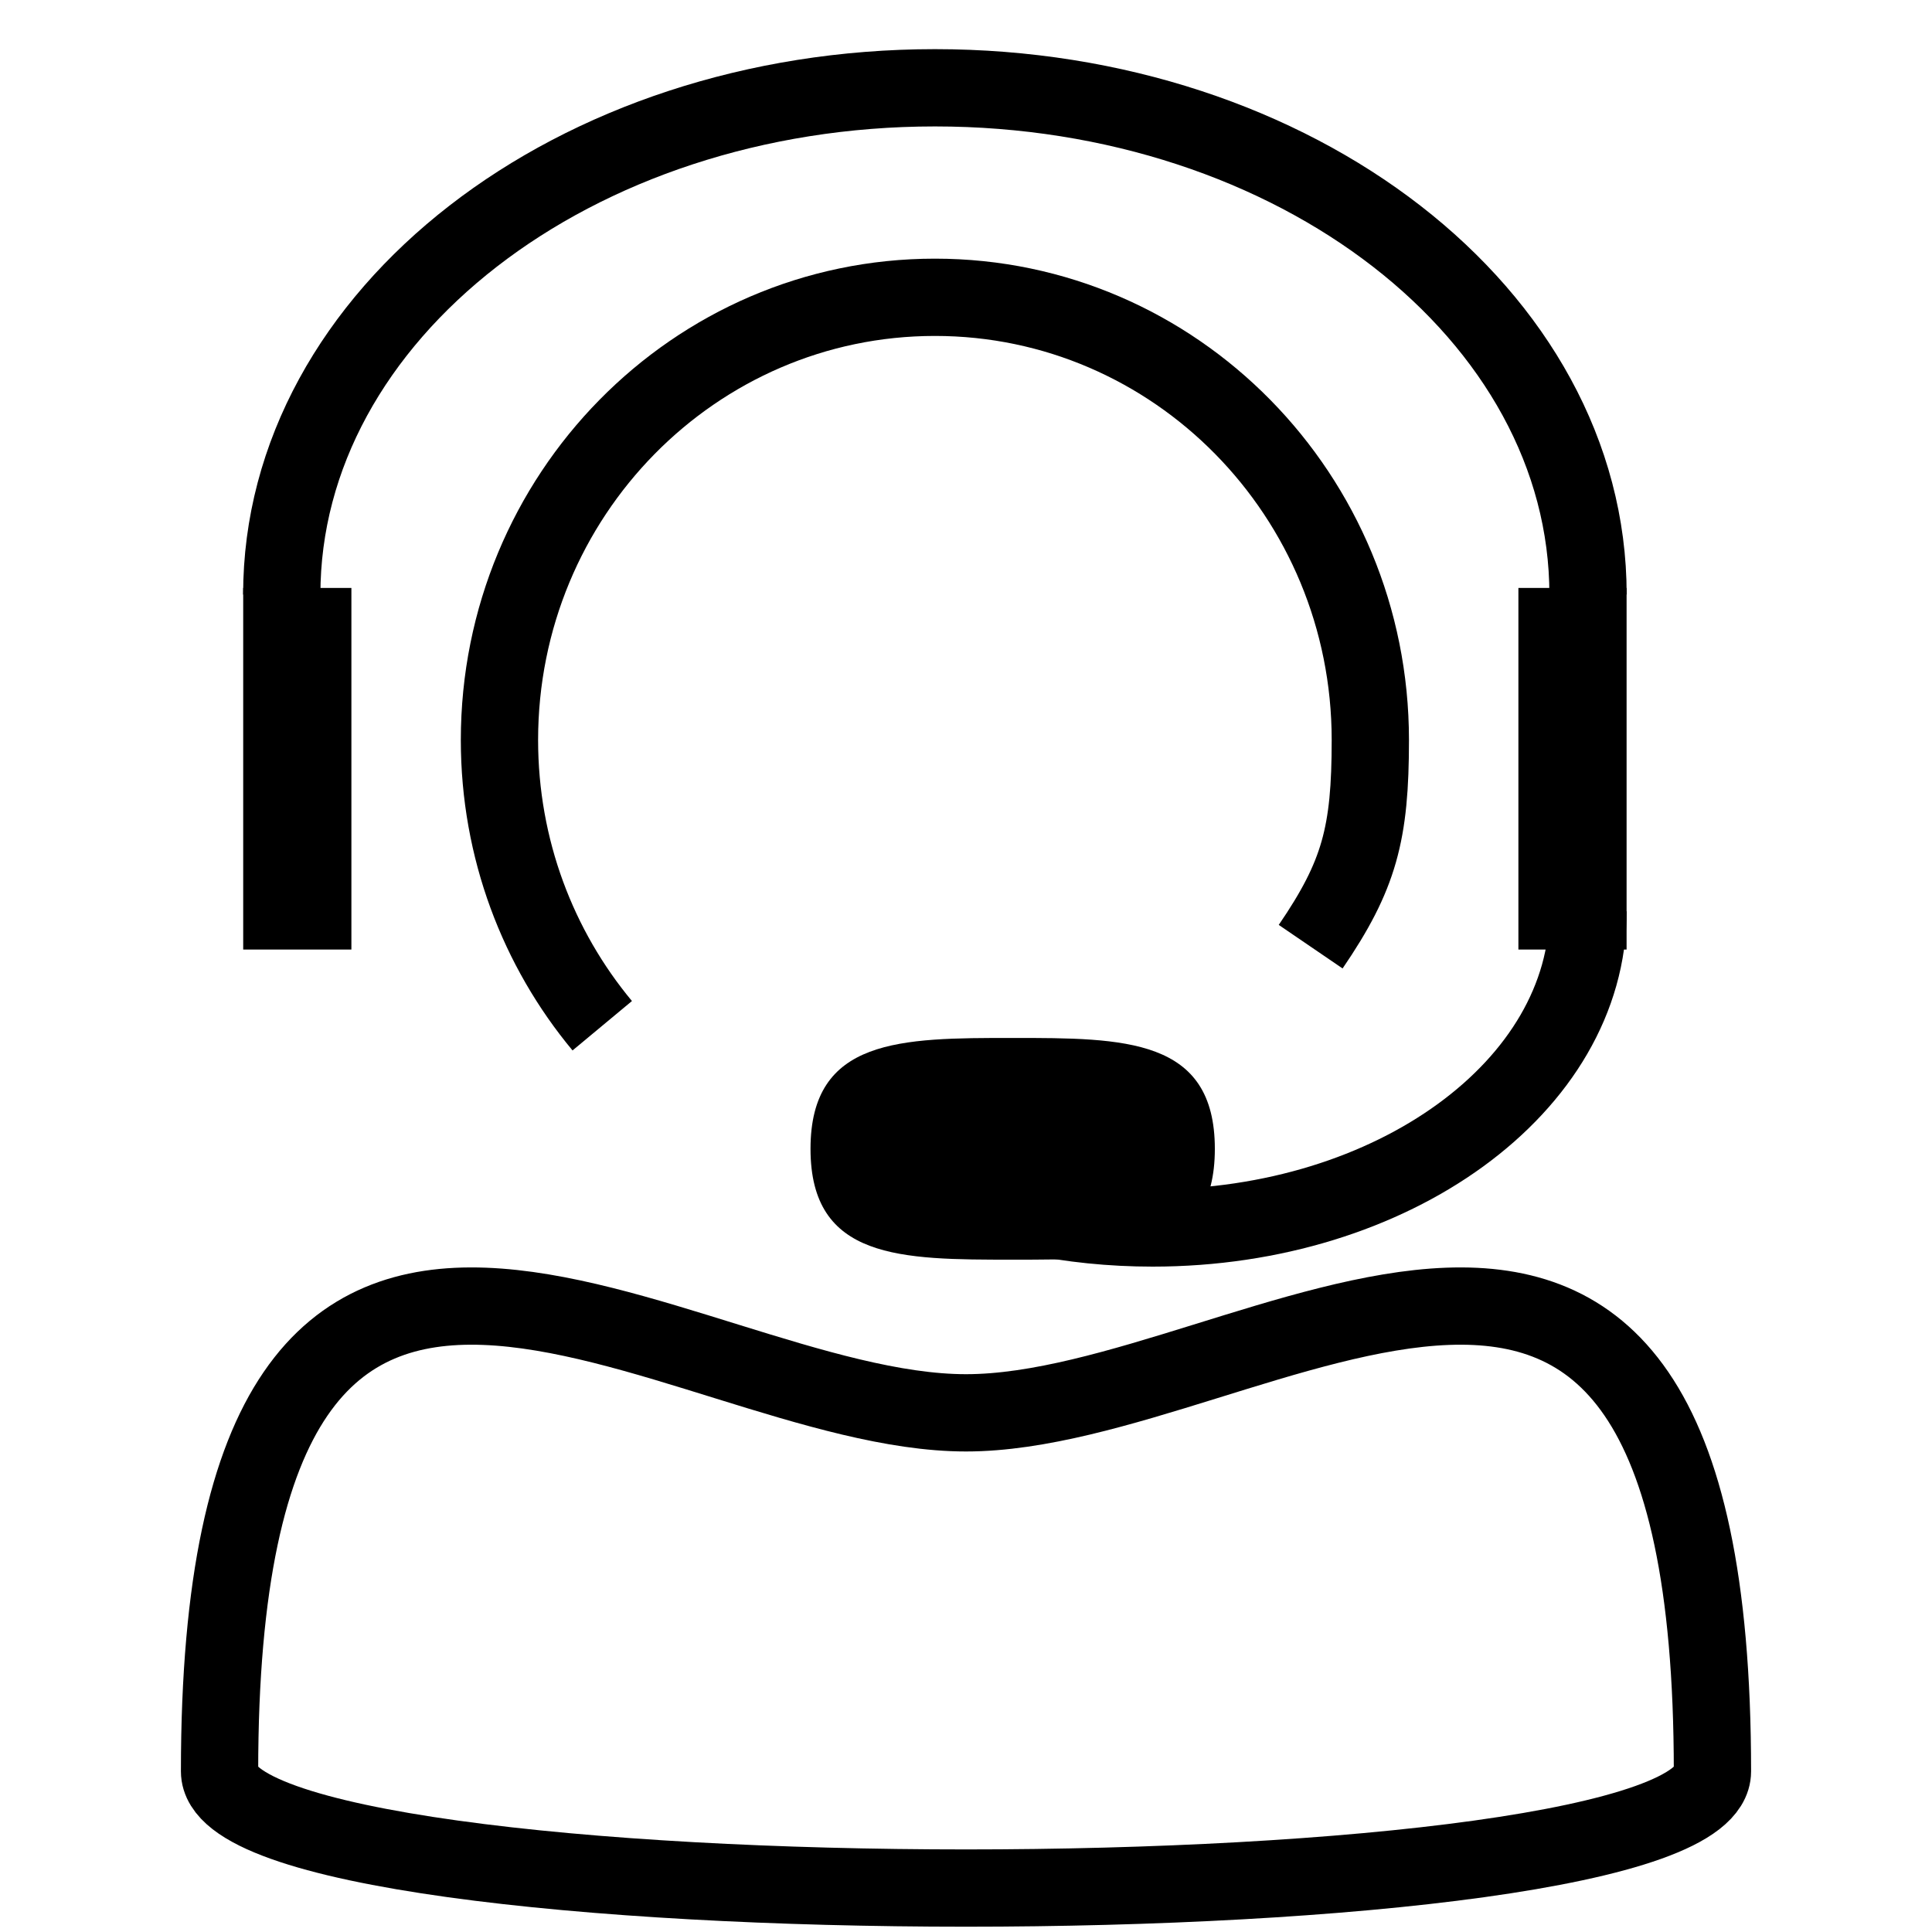
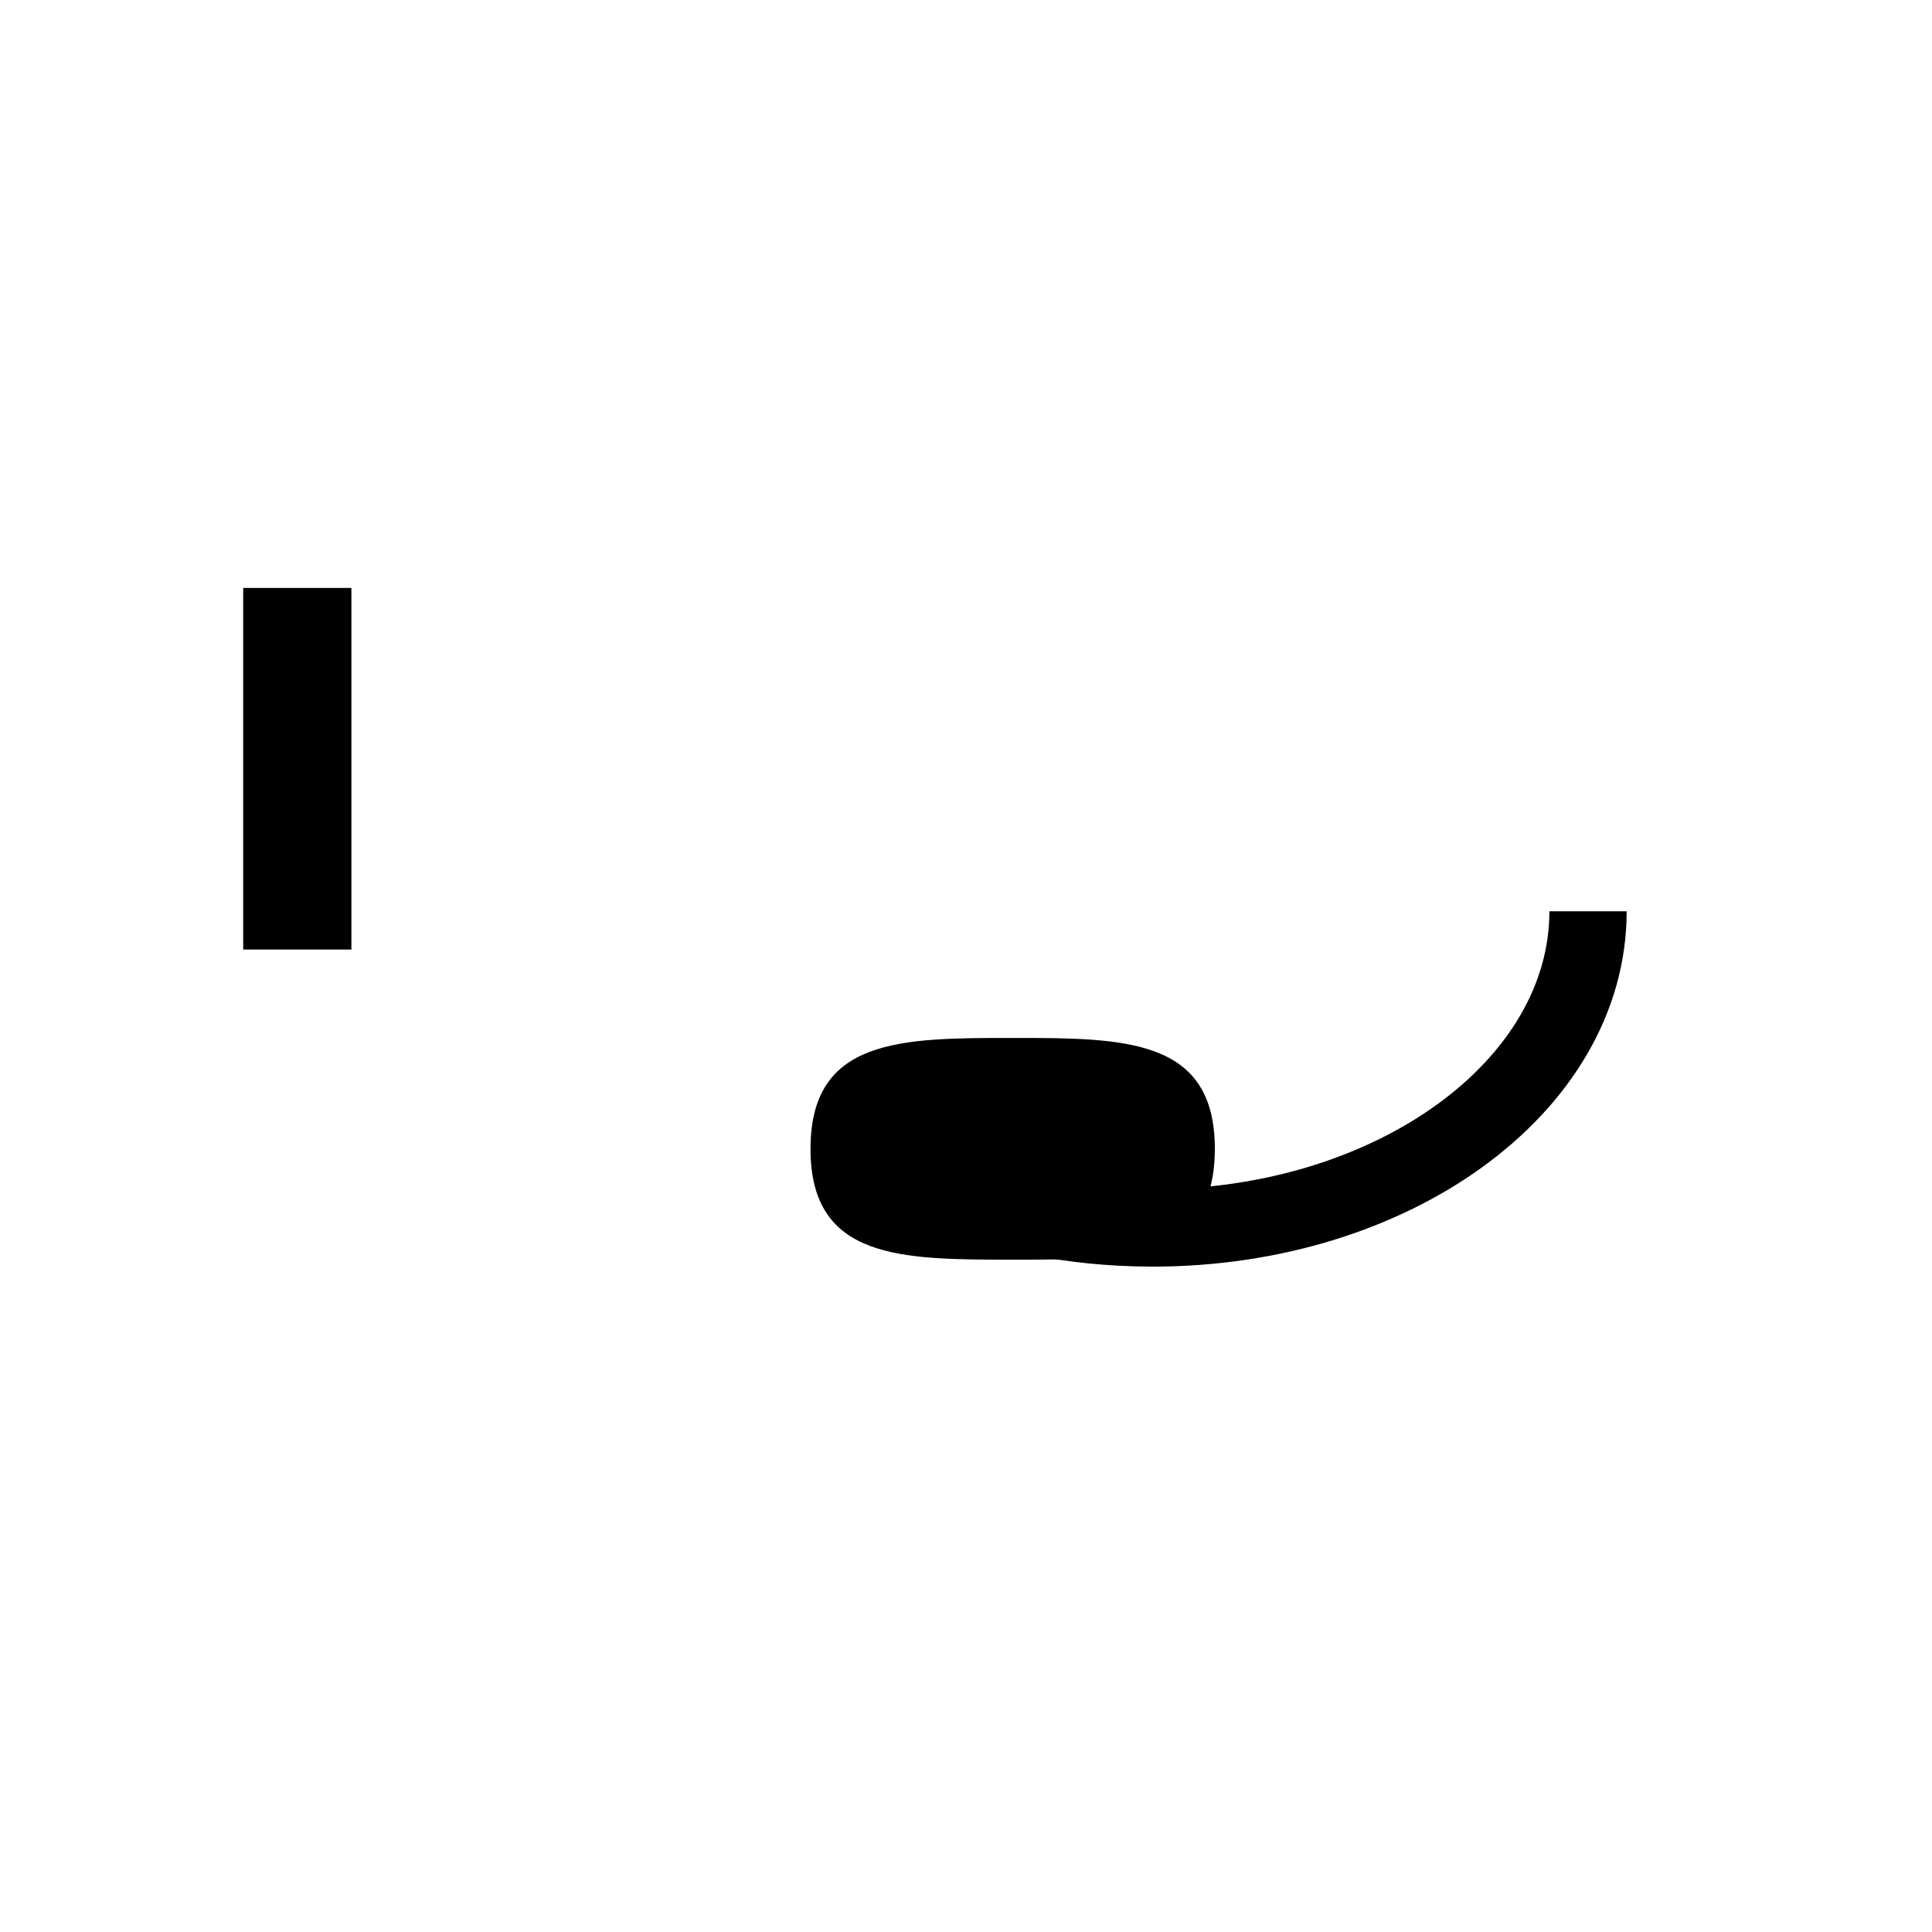
<svg xmlns="http://www.w3.org/2000/svg" width="25px" height="25px" viewBox="0 0 25 25" version="1.1">
  <title>icon/CustomerCare</title>
  <g id="icon/CustomerCare" stroke="none" stroke-width="1" fill="none" fill-rule="evenodd">
    <g id="icon-/-CustomerCare">
-       <rect id="Rectangle" x="0" y="0" width="25" height="25" />
      <g id="Icons-/-CustomerCare" transform="translate(2.841, 1.136)">
-         <path d="M19.318,21.785 C19.318,11.924 13.397,17.146 9.659,17.146 C5.921,17.146 0,11.924 0,21.785 C0,23.799 19.318,23.799 19.318,21.785 Z" id="Oval" stroke="#000000" />
-         <path d="M14.119,11.114 C14.75,10.189 14.891,9.652 14.891,8.44 C14.891,5.276 12.368,2.711 9.257,2.711 C6.145,2.711 3.622,5.276 3.622,8.44 C3.622,9.849 4.122,11.139 4.952,12.137" id="Oval" stroke="#000000" />
-         <path d="M17.708,6.557 C17.708,2.936 13.924,0 9.257,0 C4.589,0 0.805,2.936 0.805,6.557" id="Oval" stroke="#000000" />
        <path d="M17.708,14.754 C17.708,12.491 15.186,10.656 12.074,10.656 C11.002,10.656 10.001,10.873 9.148,11.251" id="Oval" stroke="#000000" transform="translate(13.428, 12.705) scale(1, -1) translate(-13.428, -12.705) " />
        <path d="M10.263,15.164 C11.708,15.164 12.879,15.164 12.879,13.73 C12.879,12.295 11.708,12.295 10.263,12.295 C8.818,12.295 7.647,12.295 7.647,13.73 C7.647,15.164 8.818,15.164 10.263,15.164 Z" id="Oval" fill="#000000" />
        <line x1="1.006" y1="7.172" x2="1.006" y2="10.451" id="Line" stroke="#000000" stroke-width="1.4" stroke-linecap="square" />
-         <line x1="17.507" y1="7.172" x2="17.507" y2="10.451" id="Line-Copy" stroke="#000000" stroke-width="1.4" stroke-linecap="square" />
      </g>
    </g>
  </g>
</svg>